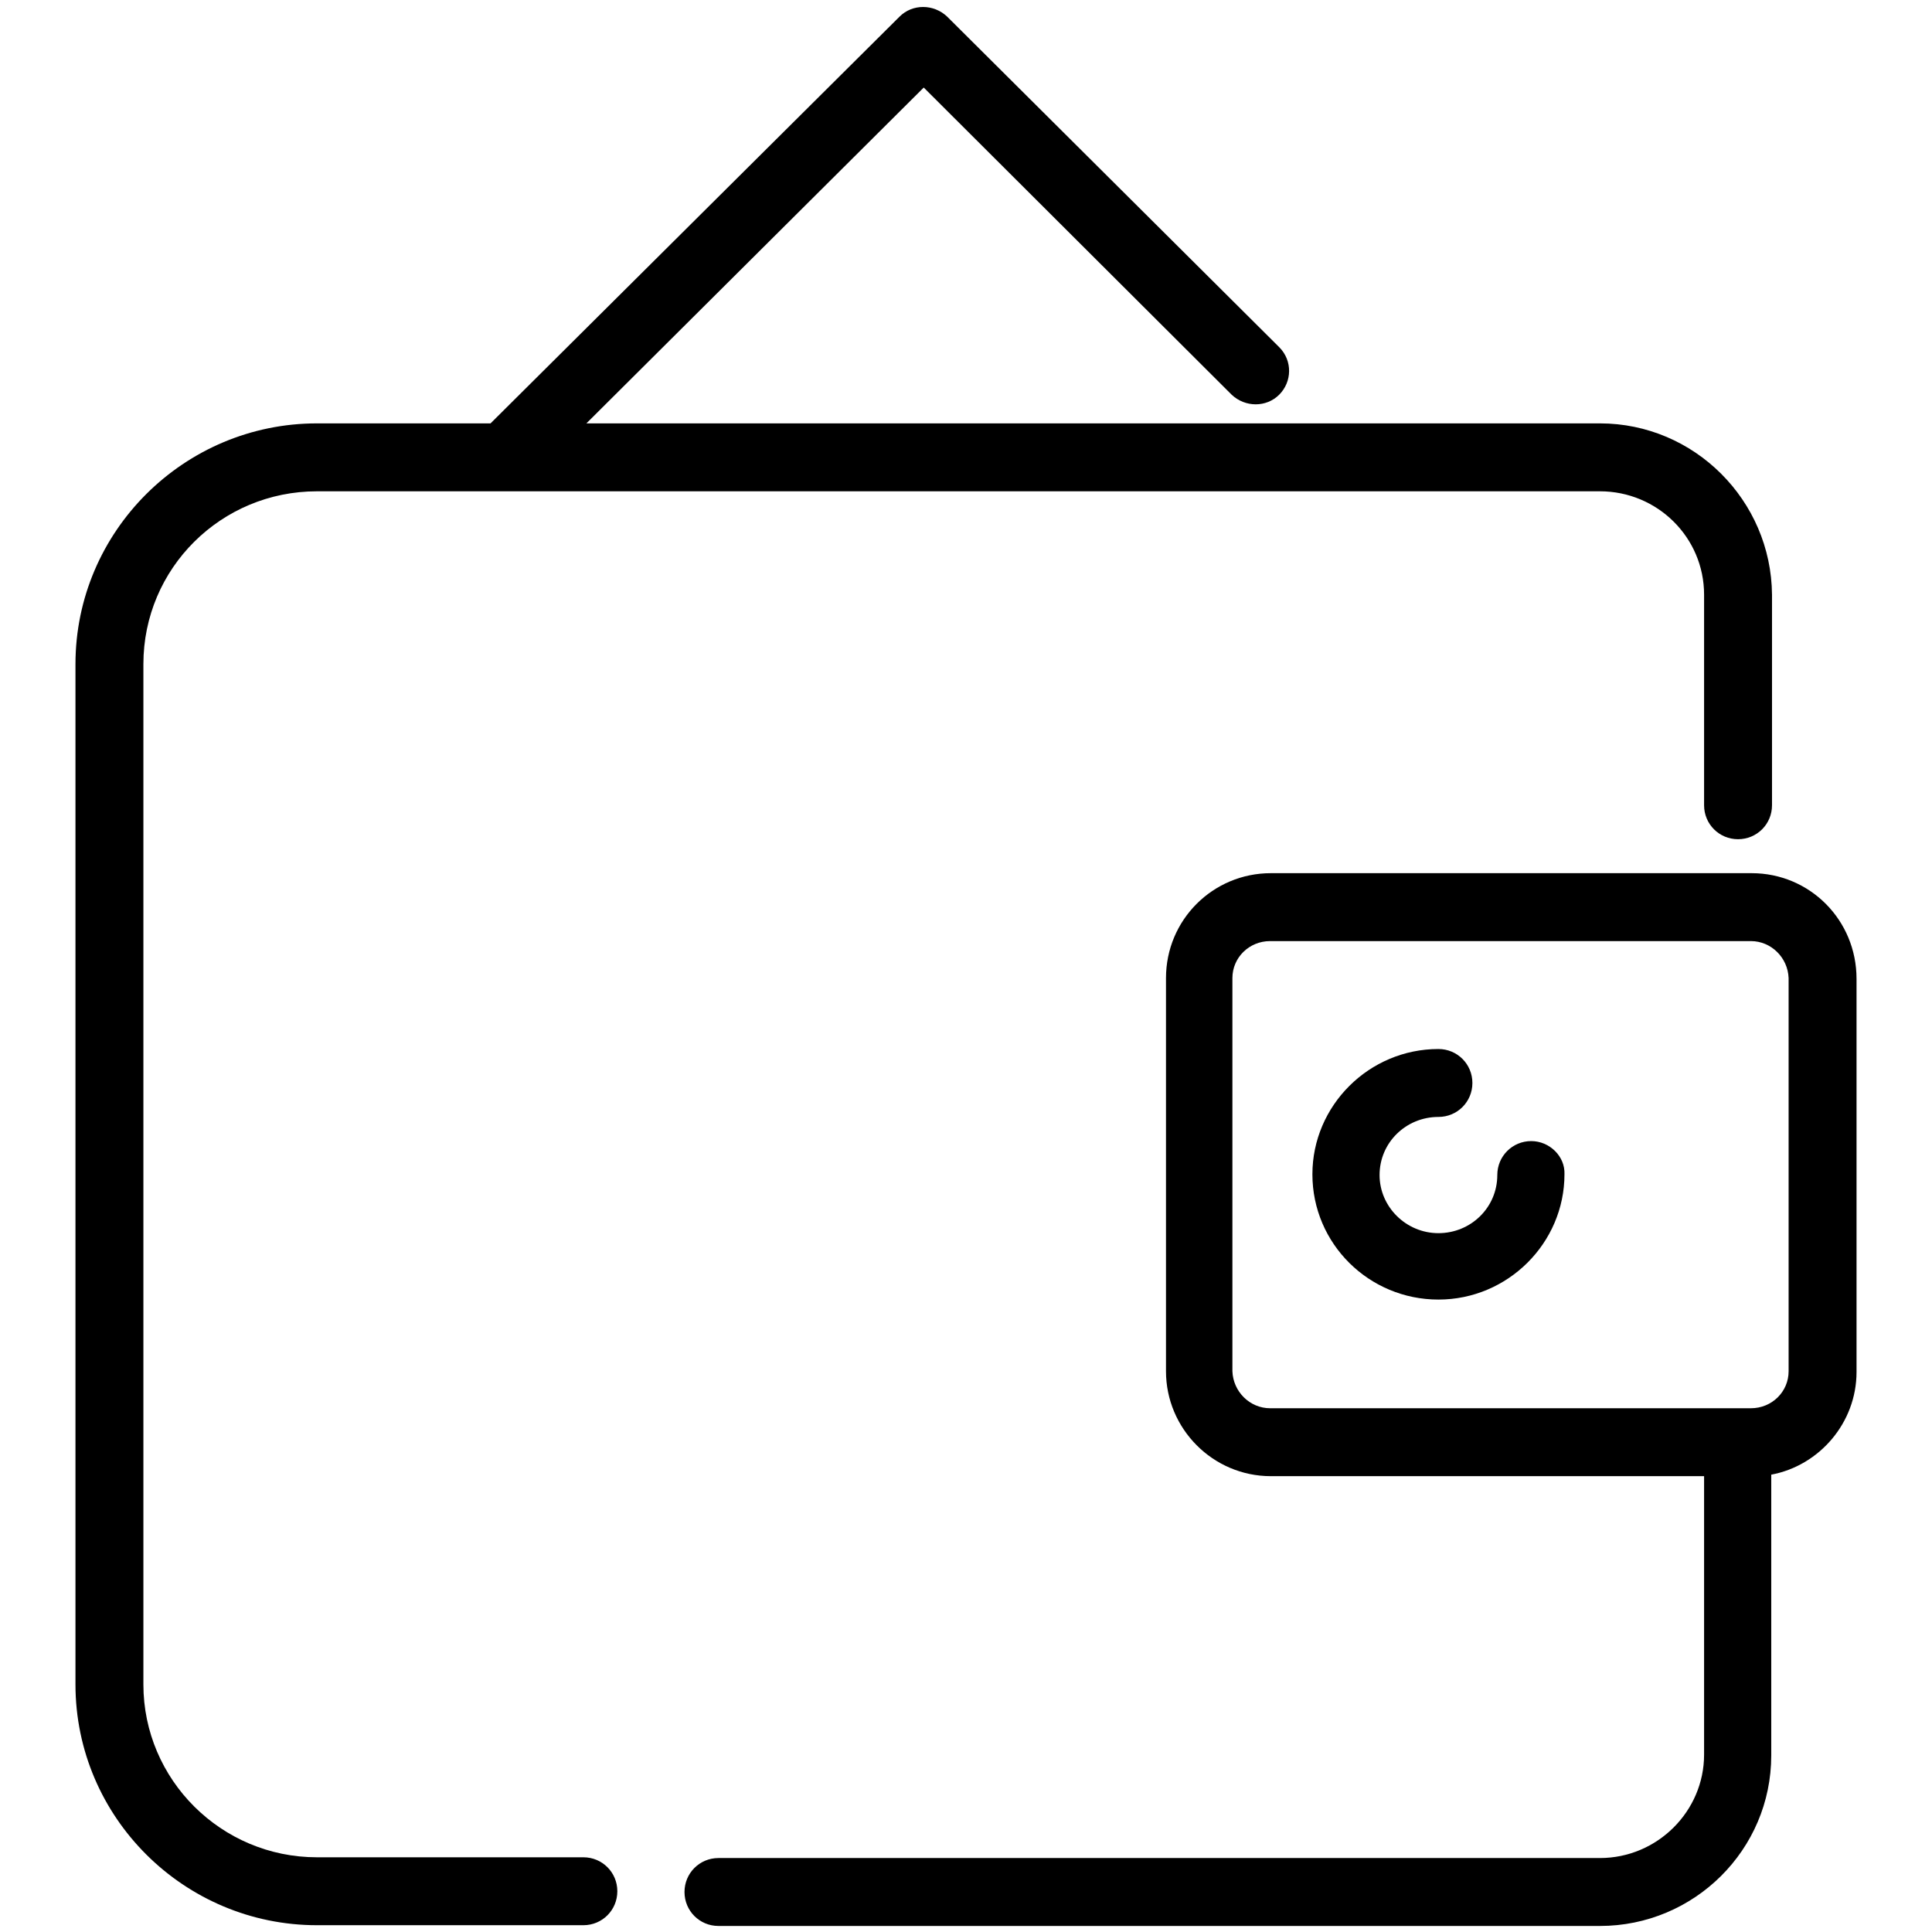
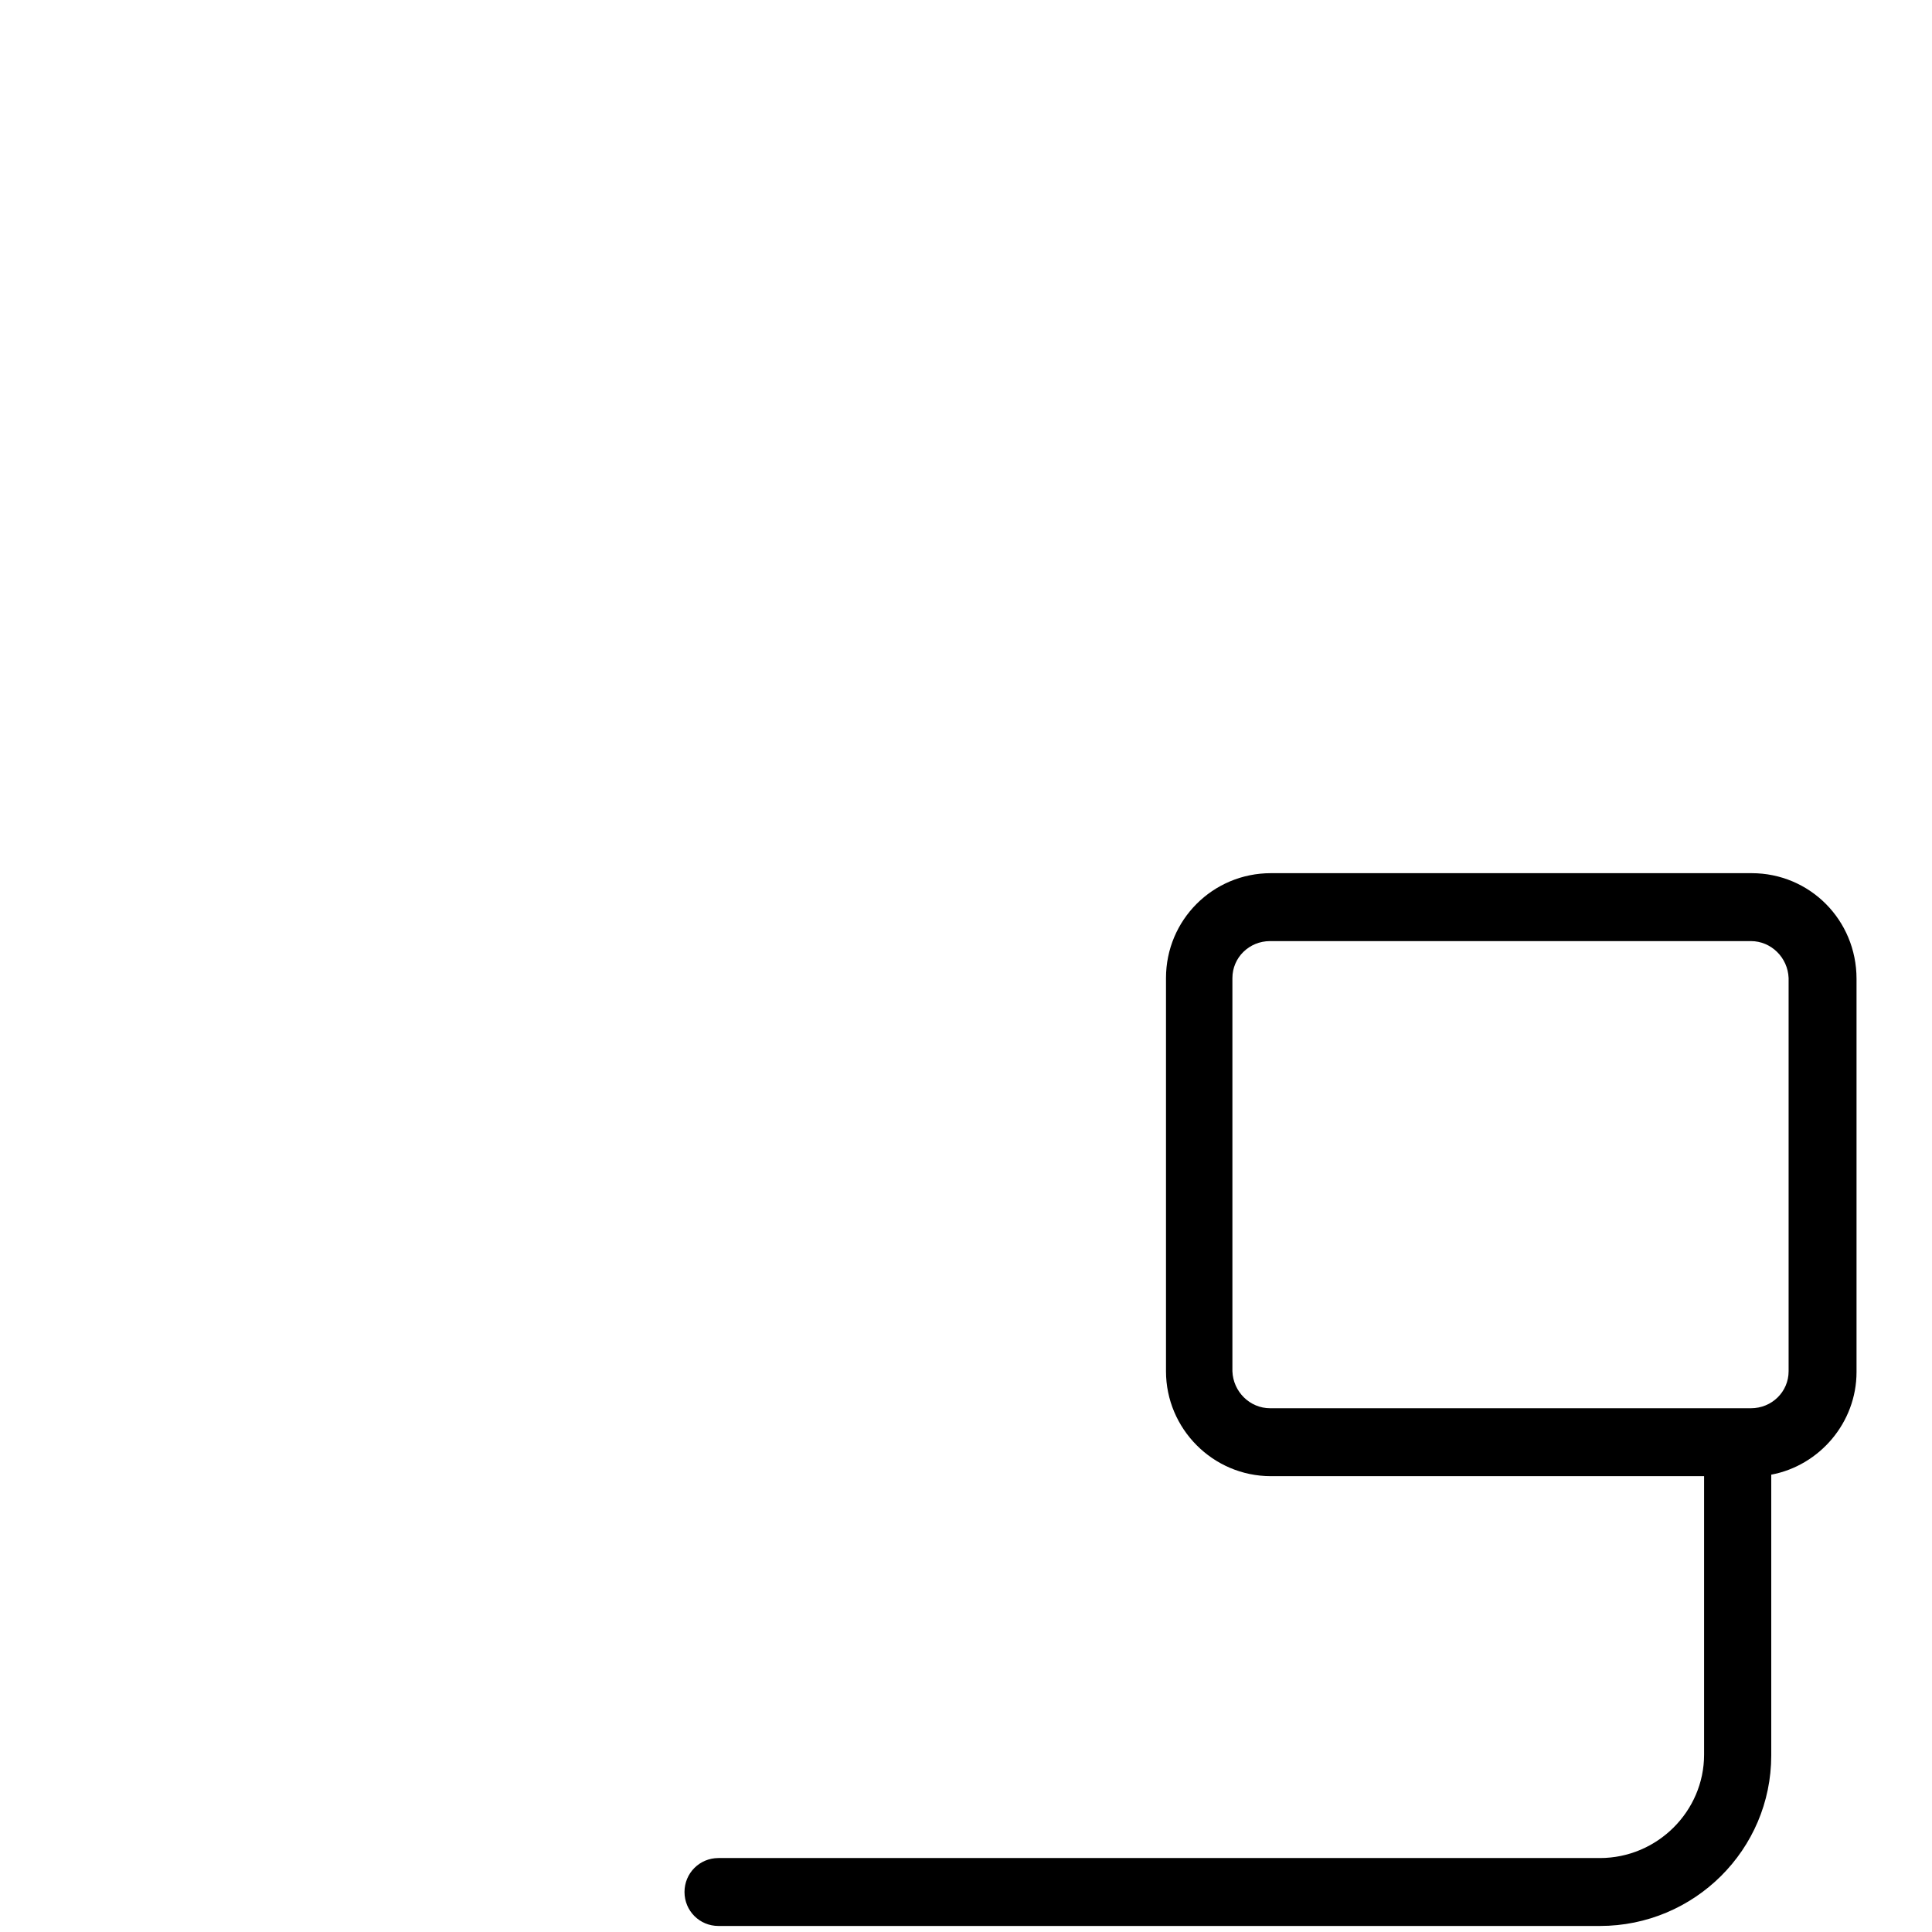
<svg xmlns="http://www.w3.org/2000/svg" version="1.1" x="0px" y="0px" viewBox="0 0 256 256" enable-background="new 0 0 256 256" xml:space="preserve">
  <g>
-     <path fill="#000000" d="M212,56.1H77.7l44.7-44.5l40.8,40.7c1.8,1.7,4.6,1.7,6.3,0c1.7-1.7,1.8-4.5,0-6.3c0,0,0,0,0,0l-44-43.8 c-1.8-1.7-4.6-1.7-6.3,0L65,56.1H42c-17.6,0-32,14.3-32,31.9v135.2c0,17.6,14.4,31.9,32,31.9h35.3c2.5,0,4.5-2,4.5-4.5 c0-2.5-2-4.5-4.5-4.5H42c-12.7,0-23-10.3-23-22.9V88c0-12.7,10.3-22.9,23-22.9h170c7.6,0,13.8,6.1,13.8,13.7v27.9 c0,2.5,2,4.5,4.5,4.5c2.5,0,4.5-2,4.5-4.5c0,0,0,0,0,0V78.8C234.7,66.3,224.5,56.1,212,56.1L212,56.1z" />
    <path fill="#000000" d="M232.1,115.7h-63.7c-7.7,0-13.9,6.2-13.9,13.9v52.1c0,7.6,6.2,13.9,13.9,13.9h57.4v36.9 c0,7.5-6.2,13.7-13.8,13.7H95.2c-2.5,0-4.5,2-4.5,4.5l0,0c0,2.5,2,4.5,4.5,4.5H212c12.5,0,22.7-10.1,22.7-22.6v-37.2 c6.4-1.2,11.3-6.9,11.3-13.6v-52.1C246,121.9,239.8,115.7,232.1,115.7L232.1,115.7z M237,181.7c0,2.7-2.2,4.9-5,4.9h-63.7 c-2.7,0-4.9-2.2-5-4.9v-52.1c0-2.7,2.2-4.9,5-4.9h63.7c2.7,0,4.9,2.2,5,4.9V181.7z" />
-     <path fill="#000000" d="M202.9,151.2c-2.5,0-4.5,2-4.5,4.5l0,0c0,4.3-3.5,7.7-7.8,7.7s-7.8-3.5-7.8-7.7c0-4.3,3.5-7.7,7.8-7.7 c2.5,0,4.5-2,4.5-4.5l0,0c0-2.5-2-4.5-4.5-4.5c-9.2,0-16.7,7.5-16.7,16.6c0,9.2,7.5,16.6,16.7,16.6c9.2,0,16.7-7.5,16.7-16.6 C207.4,153.2,205.3,151.2,202.9,151.2C202.9,151.2,202.9,151.2,202.9,151.2L202.9,151.2z" />
  </g>
</svg>